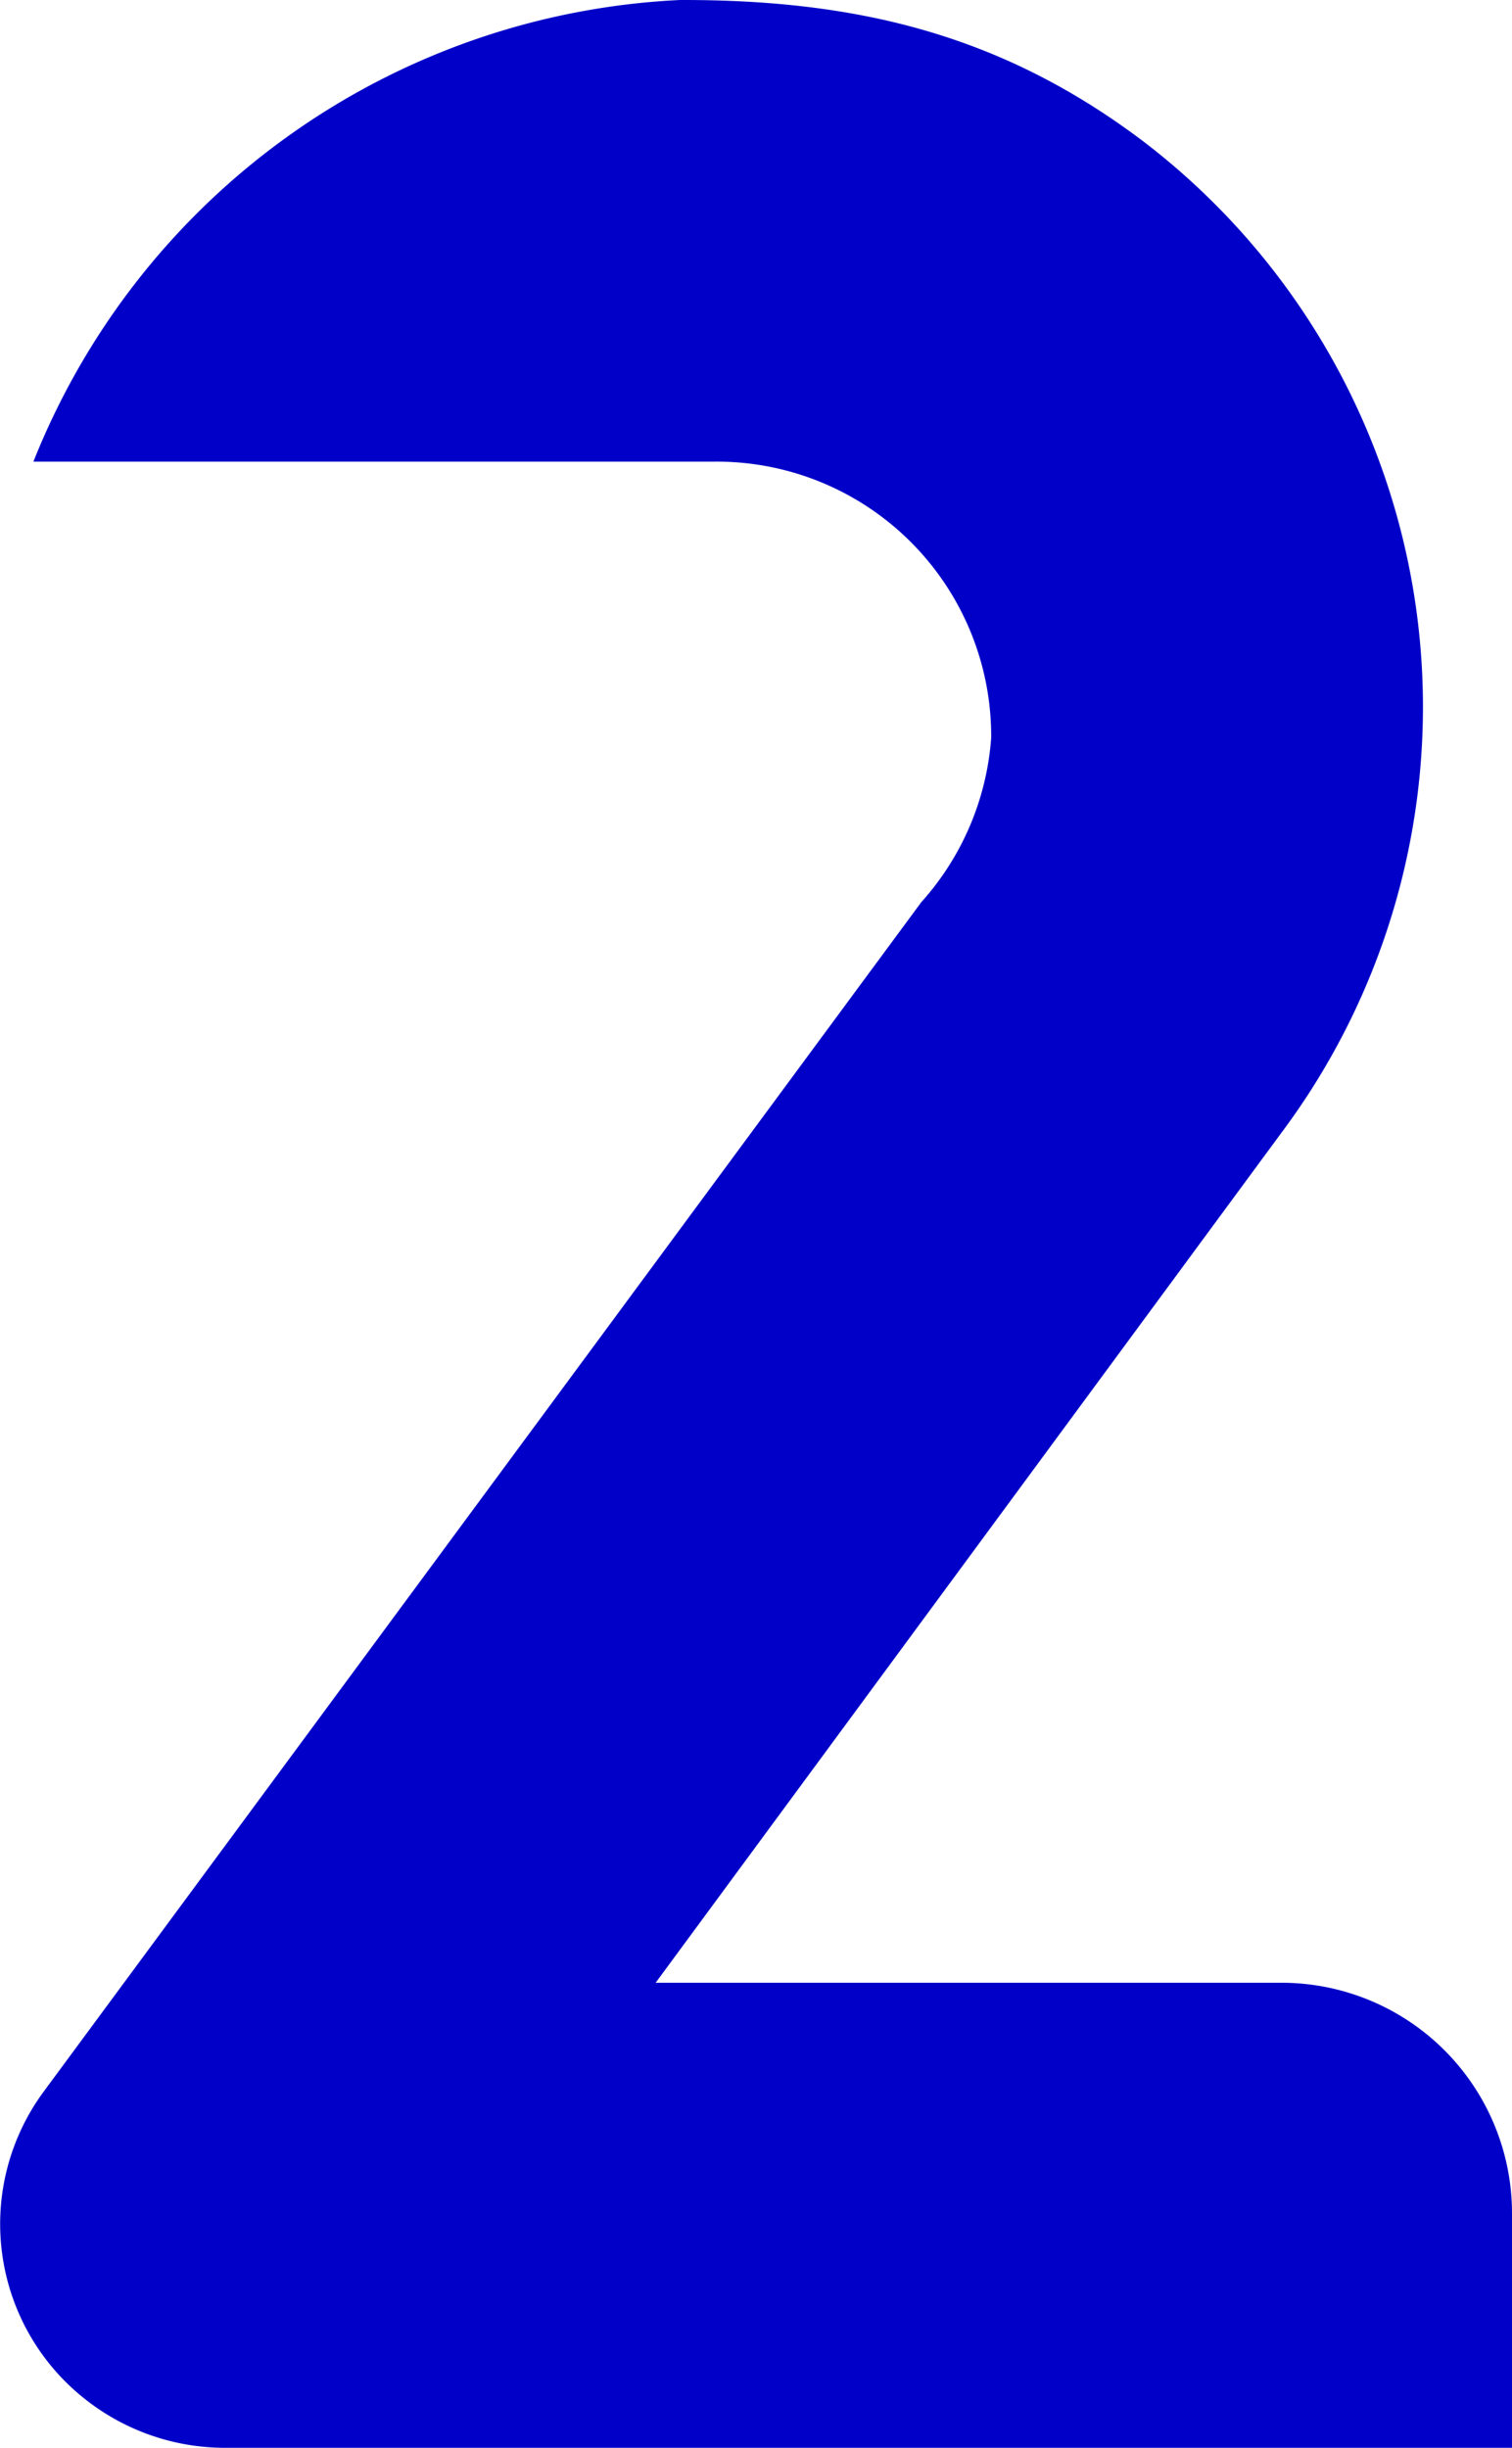
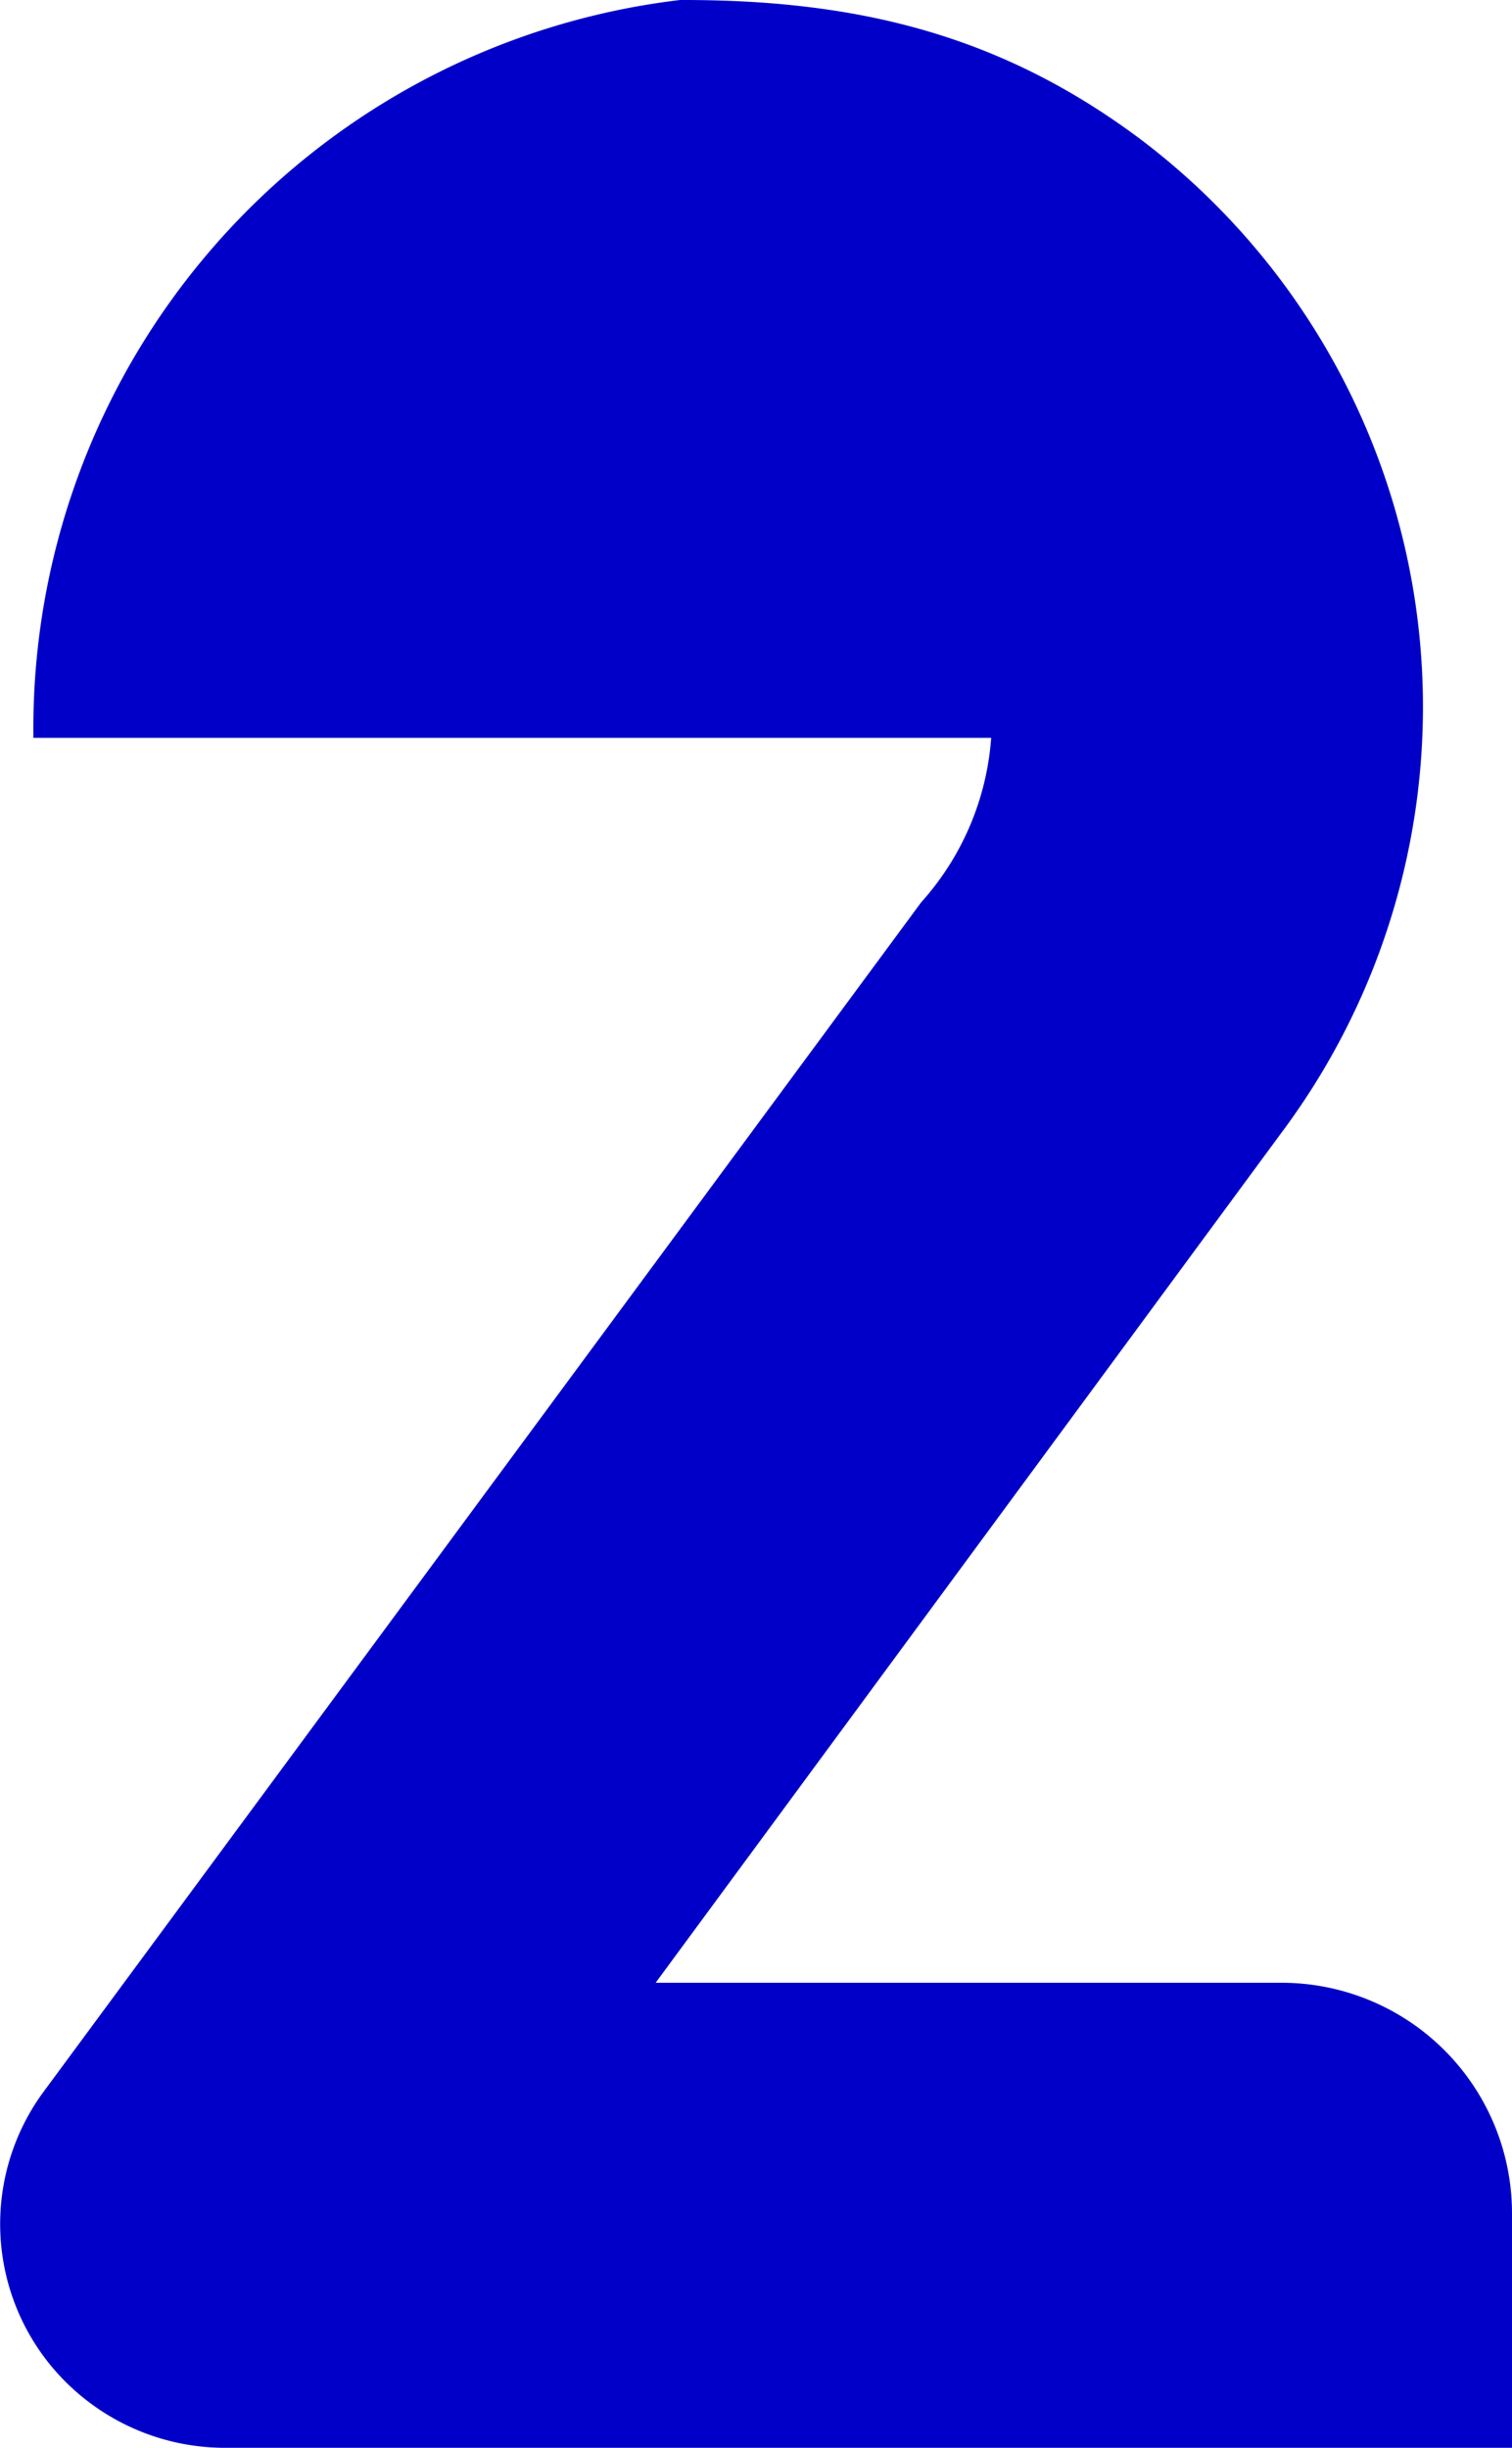
<svg xmlns="http://www.w3.org/2000/svg" width="44.484" height="71.987" viewBox="0 0 44.484 71.987">
-   <path id="パス_3082" data-name="パス 3082" d="M62.39,71.987H24.443a6.634,6.634,0,0,1-3.908-1.334A6.559,6.559,0,0,1,19.2,61.5L45.011,26.532A8.1,8.1,0,0,0,47.067,21.7a8.074,8.074,0,0,0-8.126-8.124H18.889A21.574,21.574,0,0,1,37.914,0h.1c5.141,0,9.357,1.029,13.471,4.114A20.921,20.921,0,0,1,55.6,33.322L37.195,58.311H55.6A6.781,6.781,0,0,1,62.39,65.1Z" transform="translate(-17.906)" fill="#0000c8" />
+   <path id="パス_3082" data-name="パス 3082" d="M62.39,71.987H24.443a6.634,6.634,0,0,1-3.908-1.334A6.559,6.559,0,0,1,19.2,61.5L45.011,26.532A8.1,8.1,0,0,0,47.067,21.7H18.889A21.574,21.574,0,0,1,37.914,0h.1c5.141,0,9.357,1.029,13.471,4.114A20.921,20.921,0,0,1,55.6,33.322L37.195,58.311H55.6A6.781,6.781,0,0,1,62.39,65.1Z" transform="translate(-17.906)" fill="#0000c8" />
</svg>